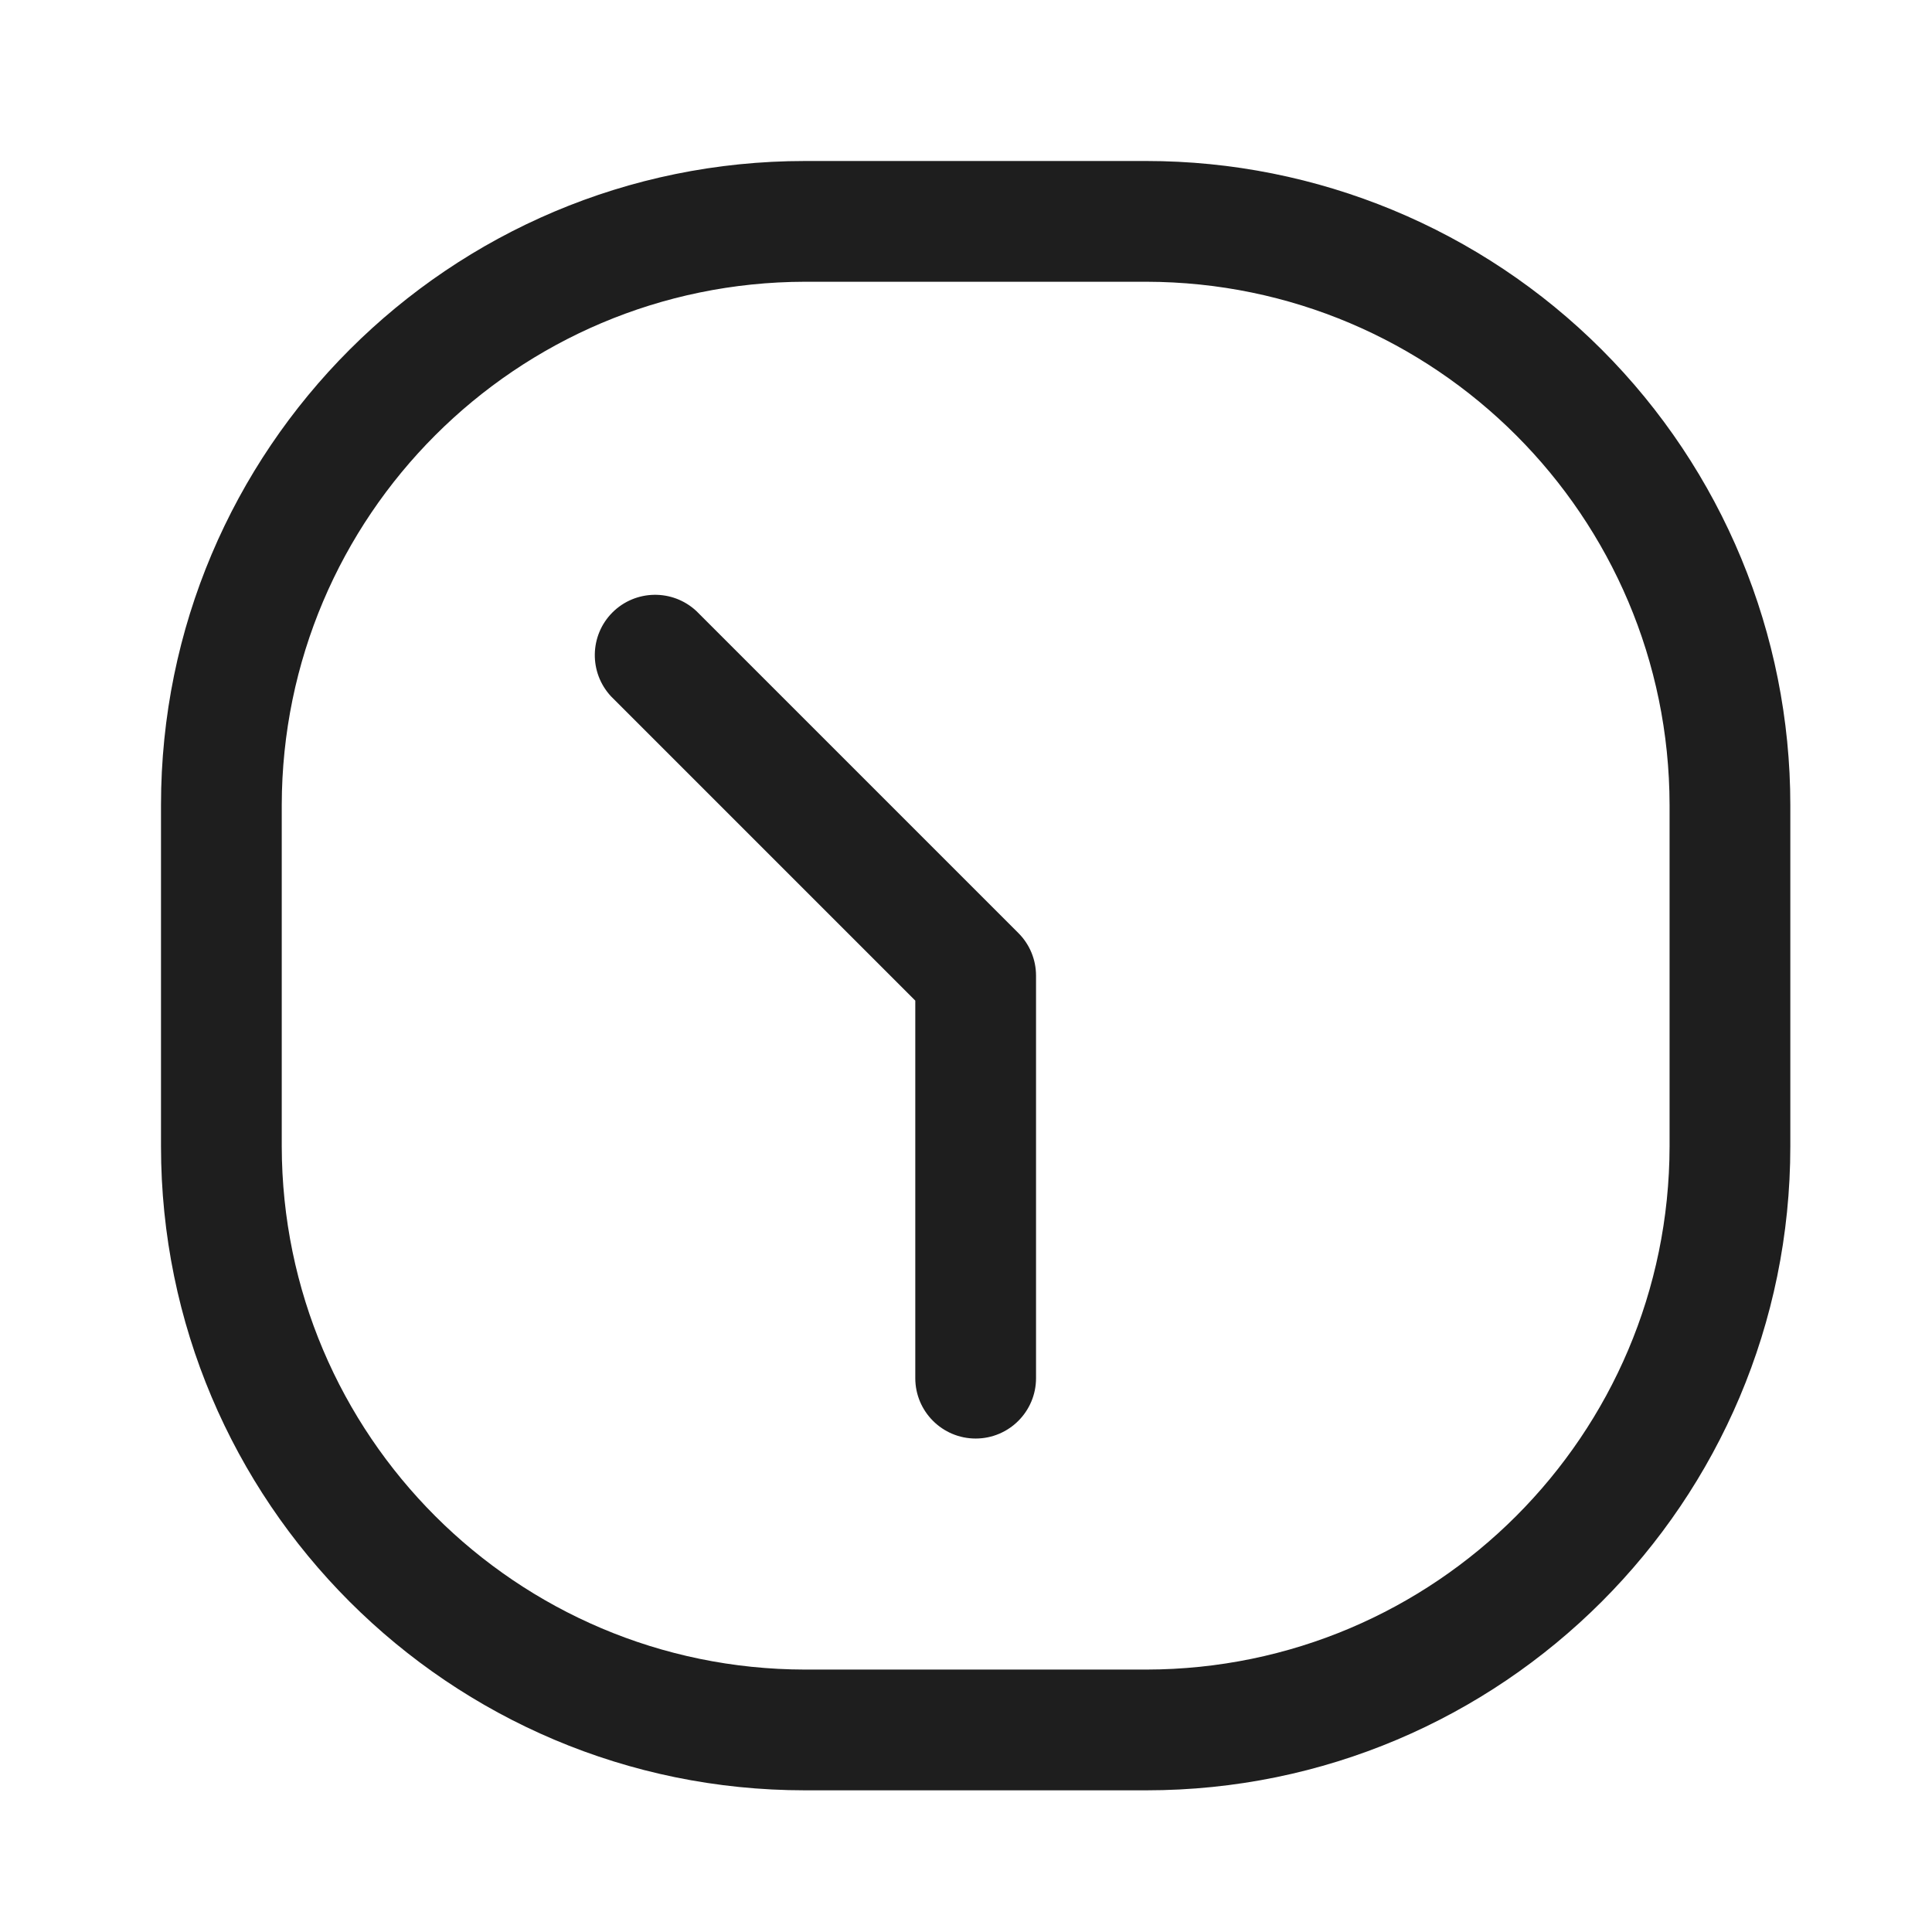
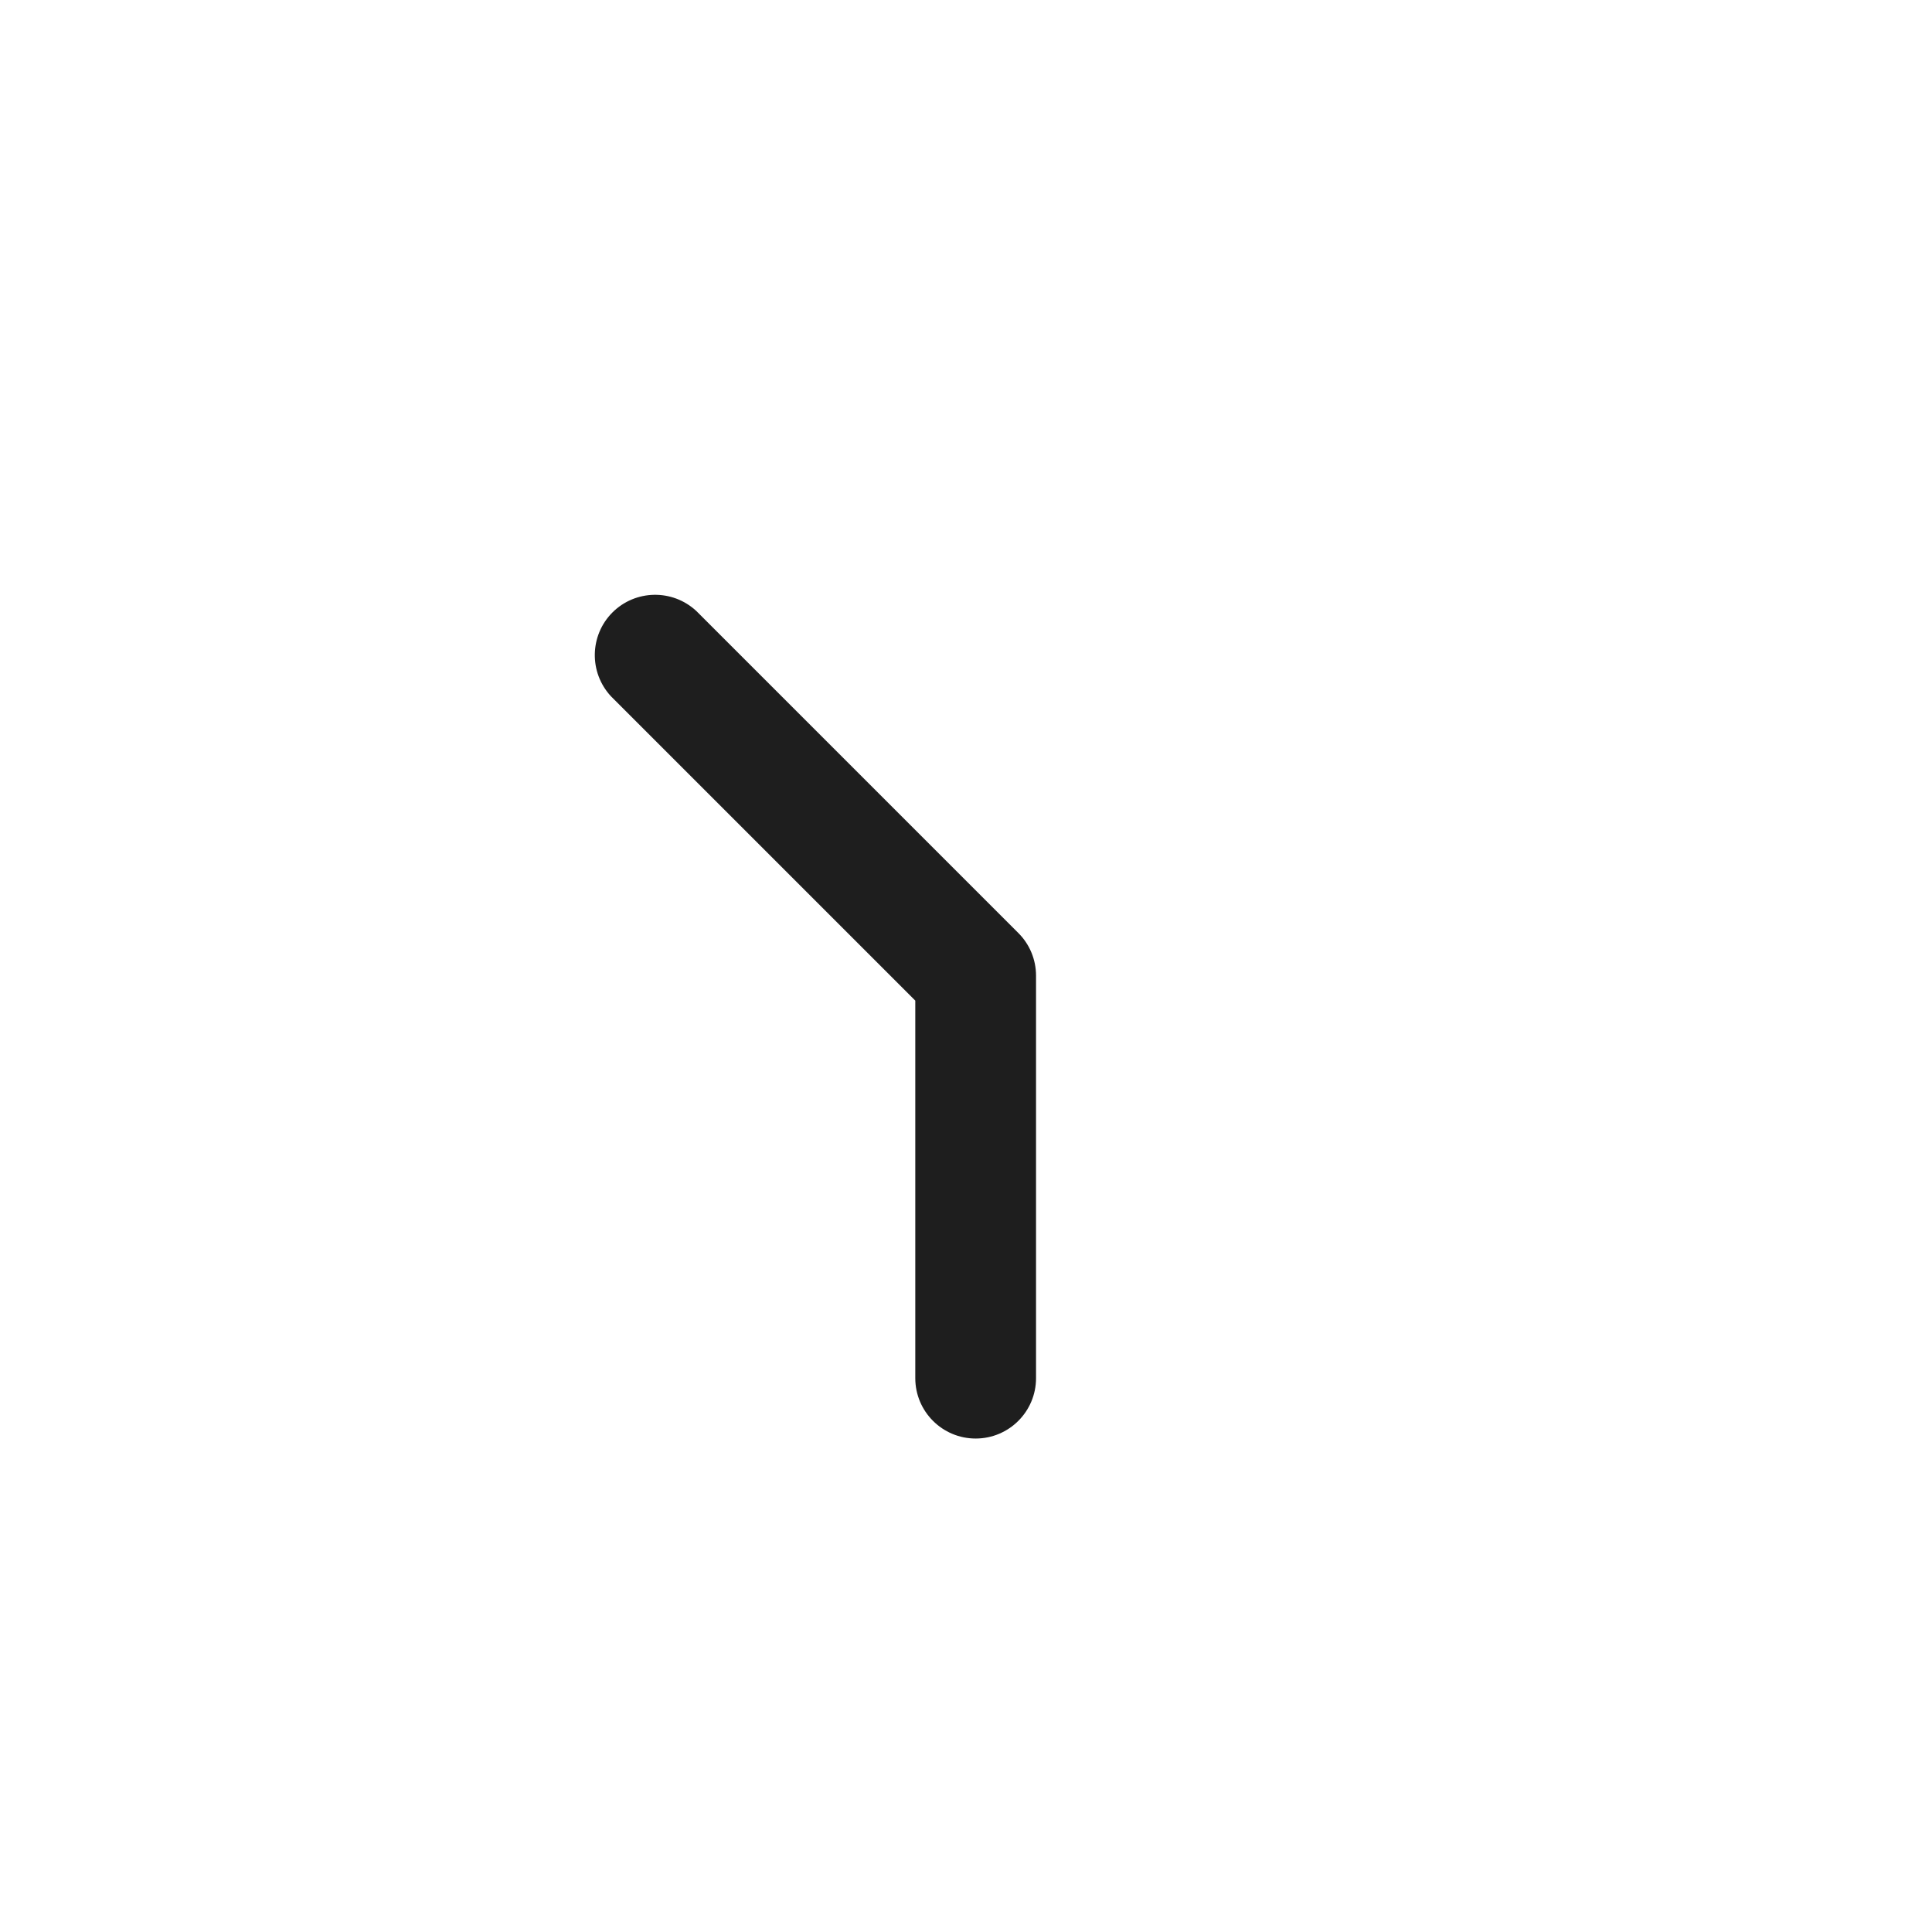
<svg xmlns="http://www.w3.org/2000/svg" width="24" height="24" viewBox="0 0 24 24" fill="none">
  <path d="M8.65 7.59C8.354 7.315 7.894 7.323 7.608 7.608C7.323 7.894 7.315 8.354 7.59 8.65L11.37 12.43V17.12C11.37 17.534 11.706 17.87 12.12 17.87C12.534 17.87 12.87 17.534 12.87 17.12V12.12C12.87 11.921 12.791 11.73 12.65 11.59L8.65 7.59Z" fill="#1E1E1E" />
-   <path fill-rule="evenodd" clip-rule="evenodd" d="M10 2H14.24C16.362 2 18.397 2.843 19.897 4.343C21.397 5.843 22.24 7.878 22.24 10V14.24C22.24 18.658 18.658 22.24 14.24 22.24H10C5.582 22.24 2 18.658 2 14.24V10C2 5.582 5.582 2 10 2ZM14.24 20.74C17.828 20.735 20.735 17.828 20.74 14.24V10C20.735 6.412 17.828 3.506 14.24 3.5H10C6.412 3.506 3.506 6.412 3.5 10V14.24C3.506 17.828 6.412 20.735 10 20.74H14.24Z" fill="#1E1E1E" />
</svg>